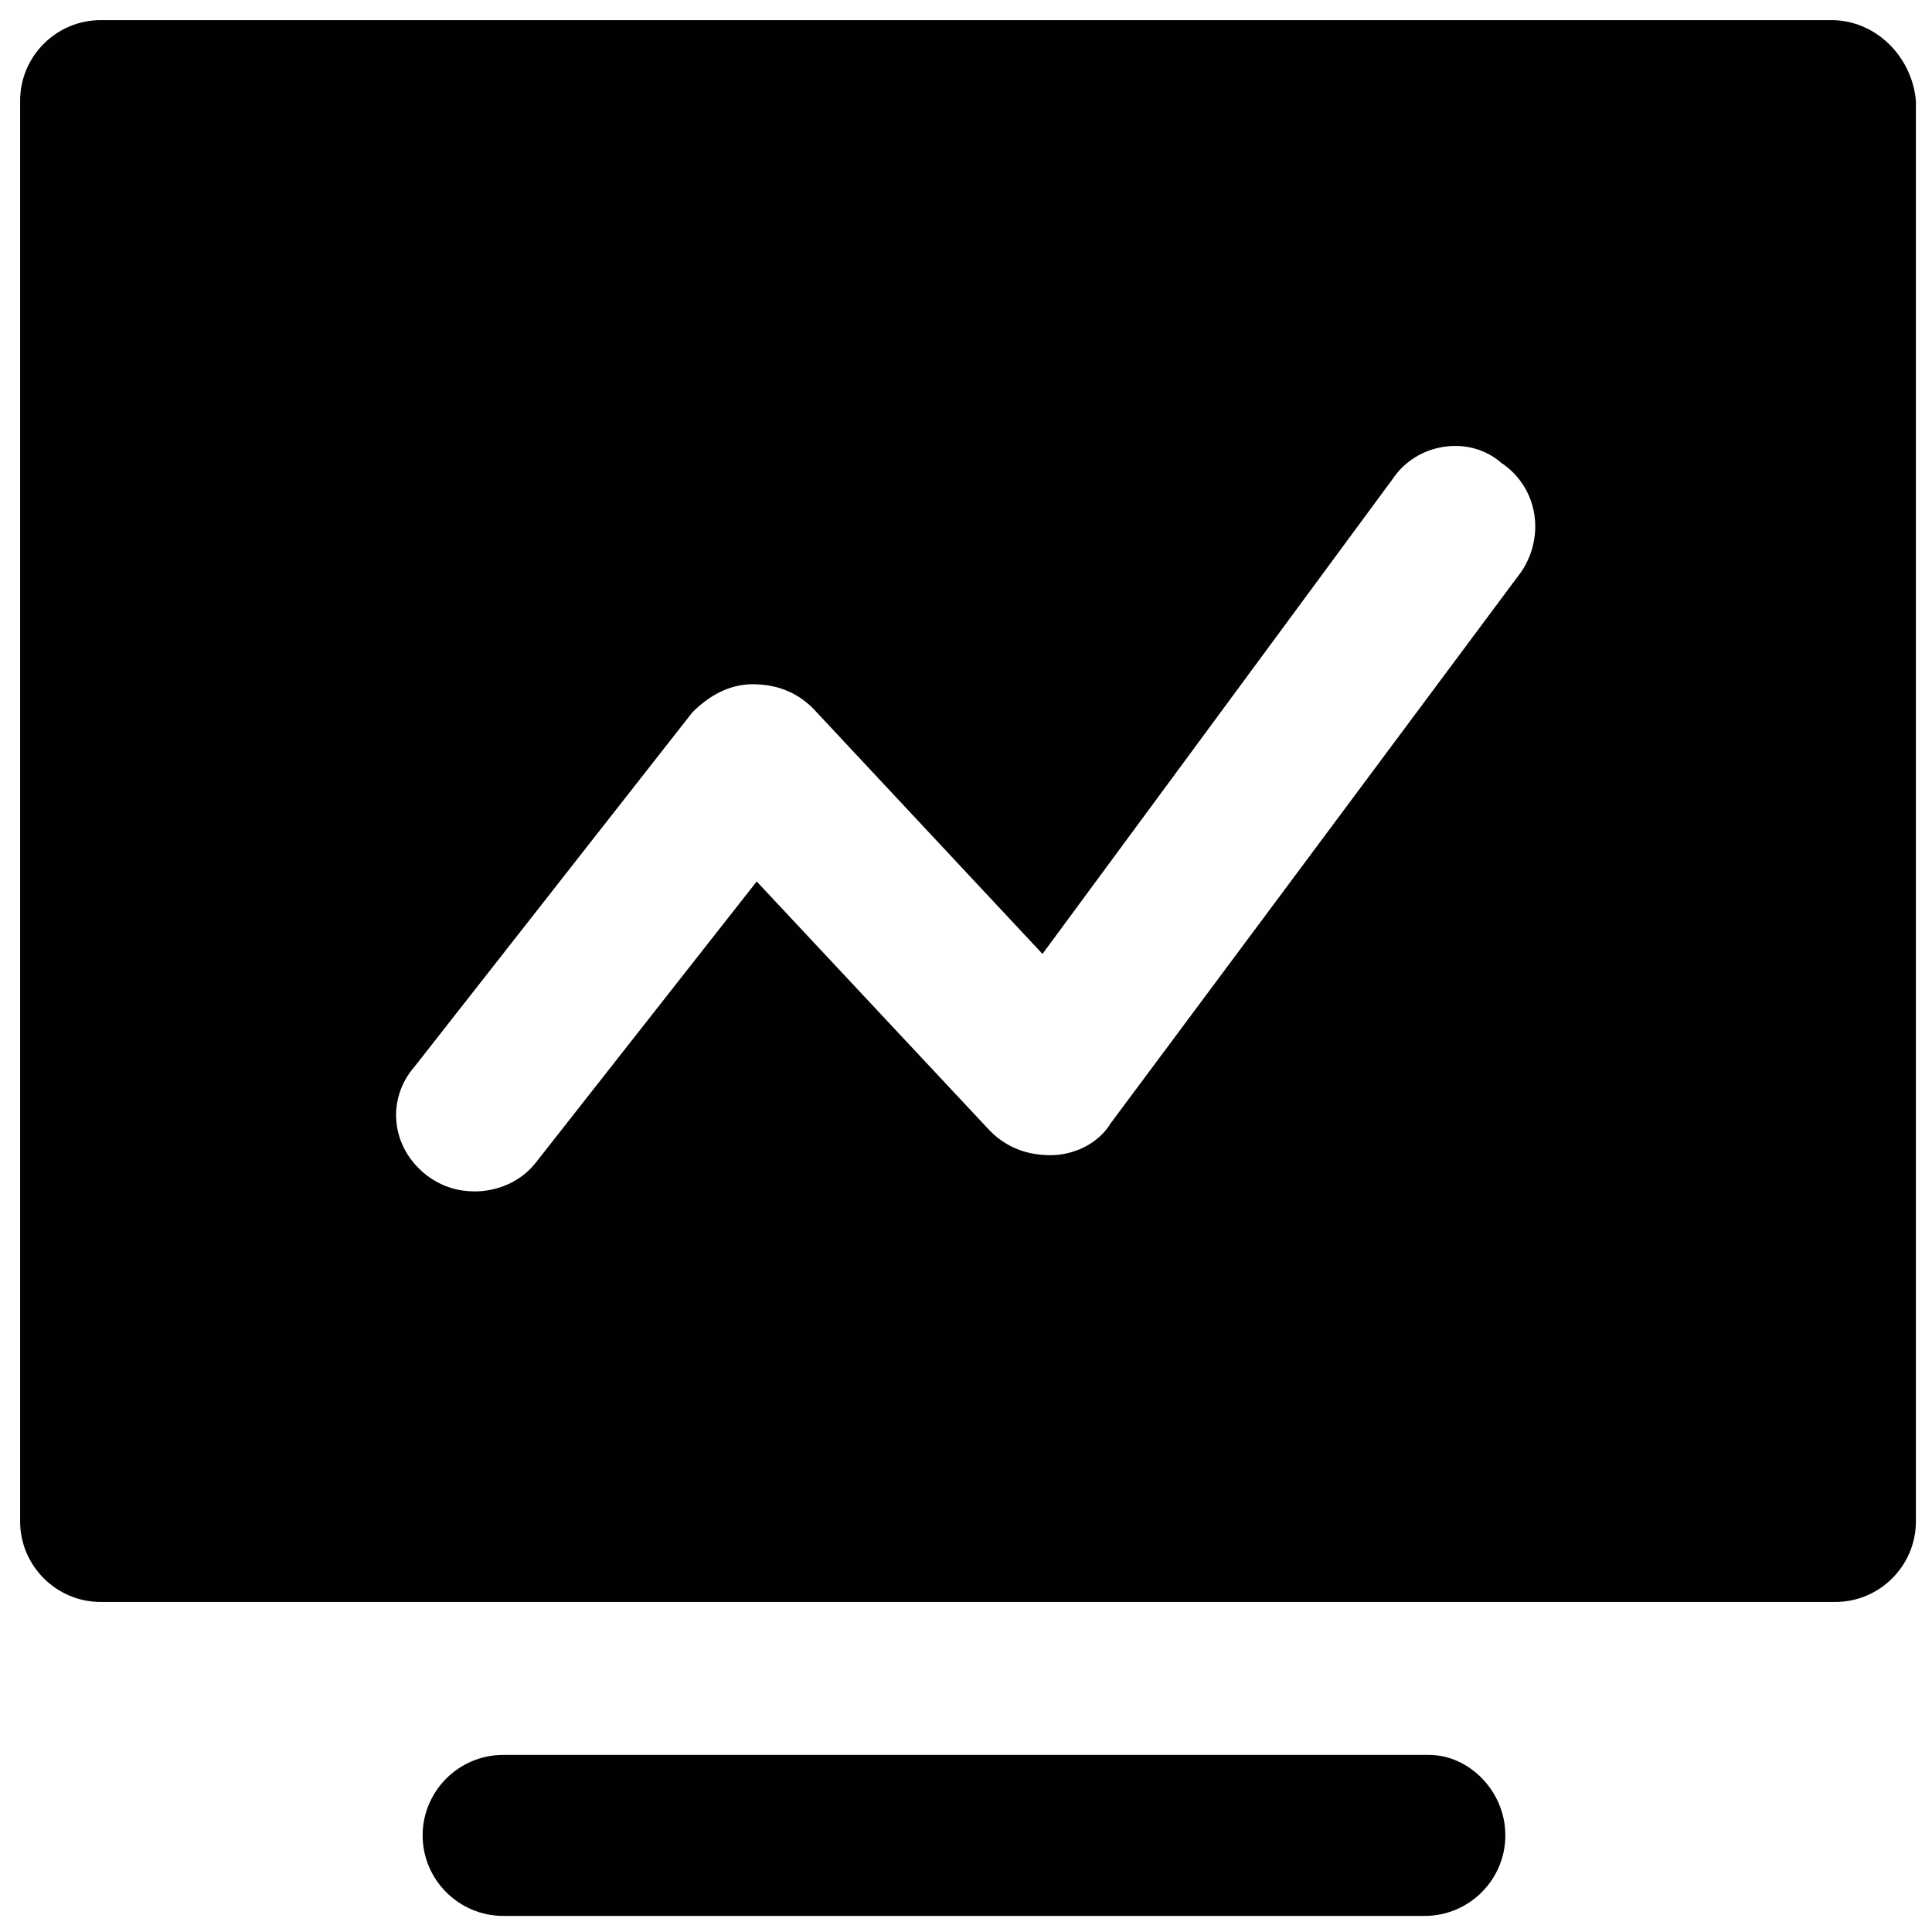
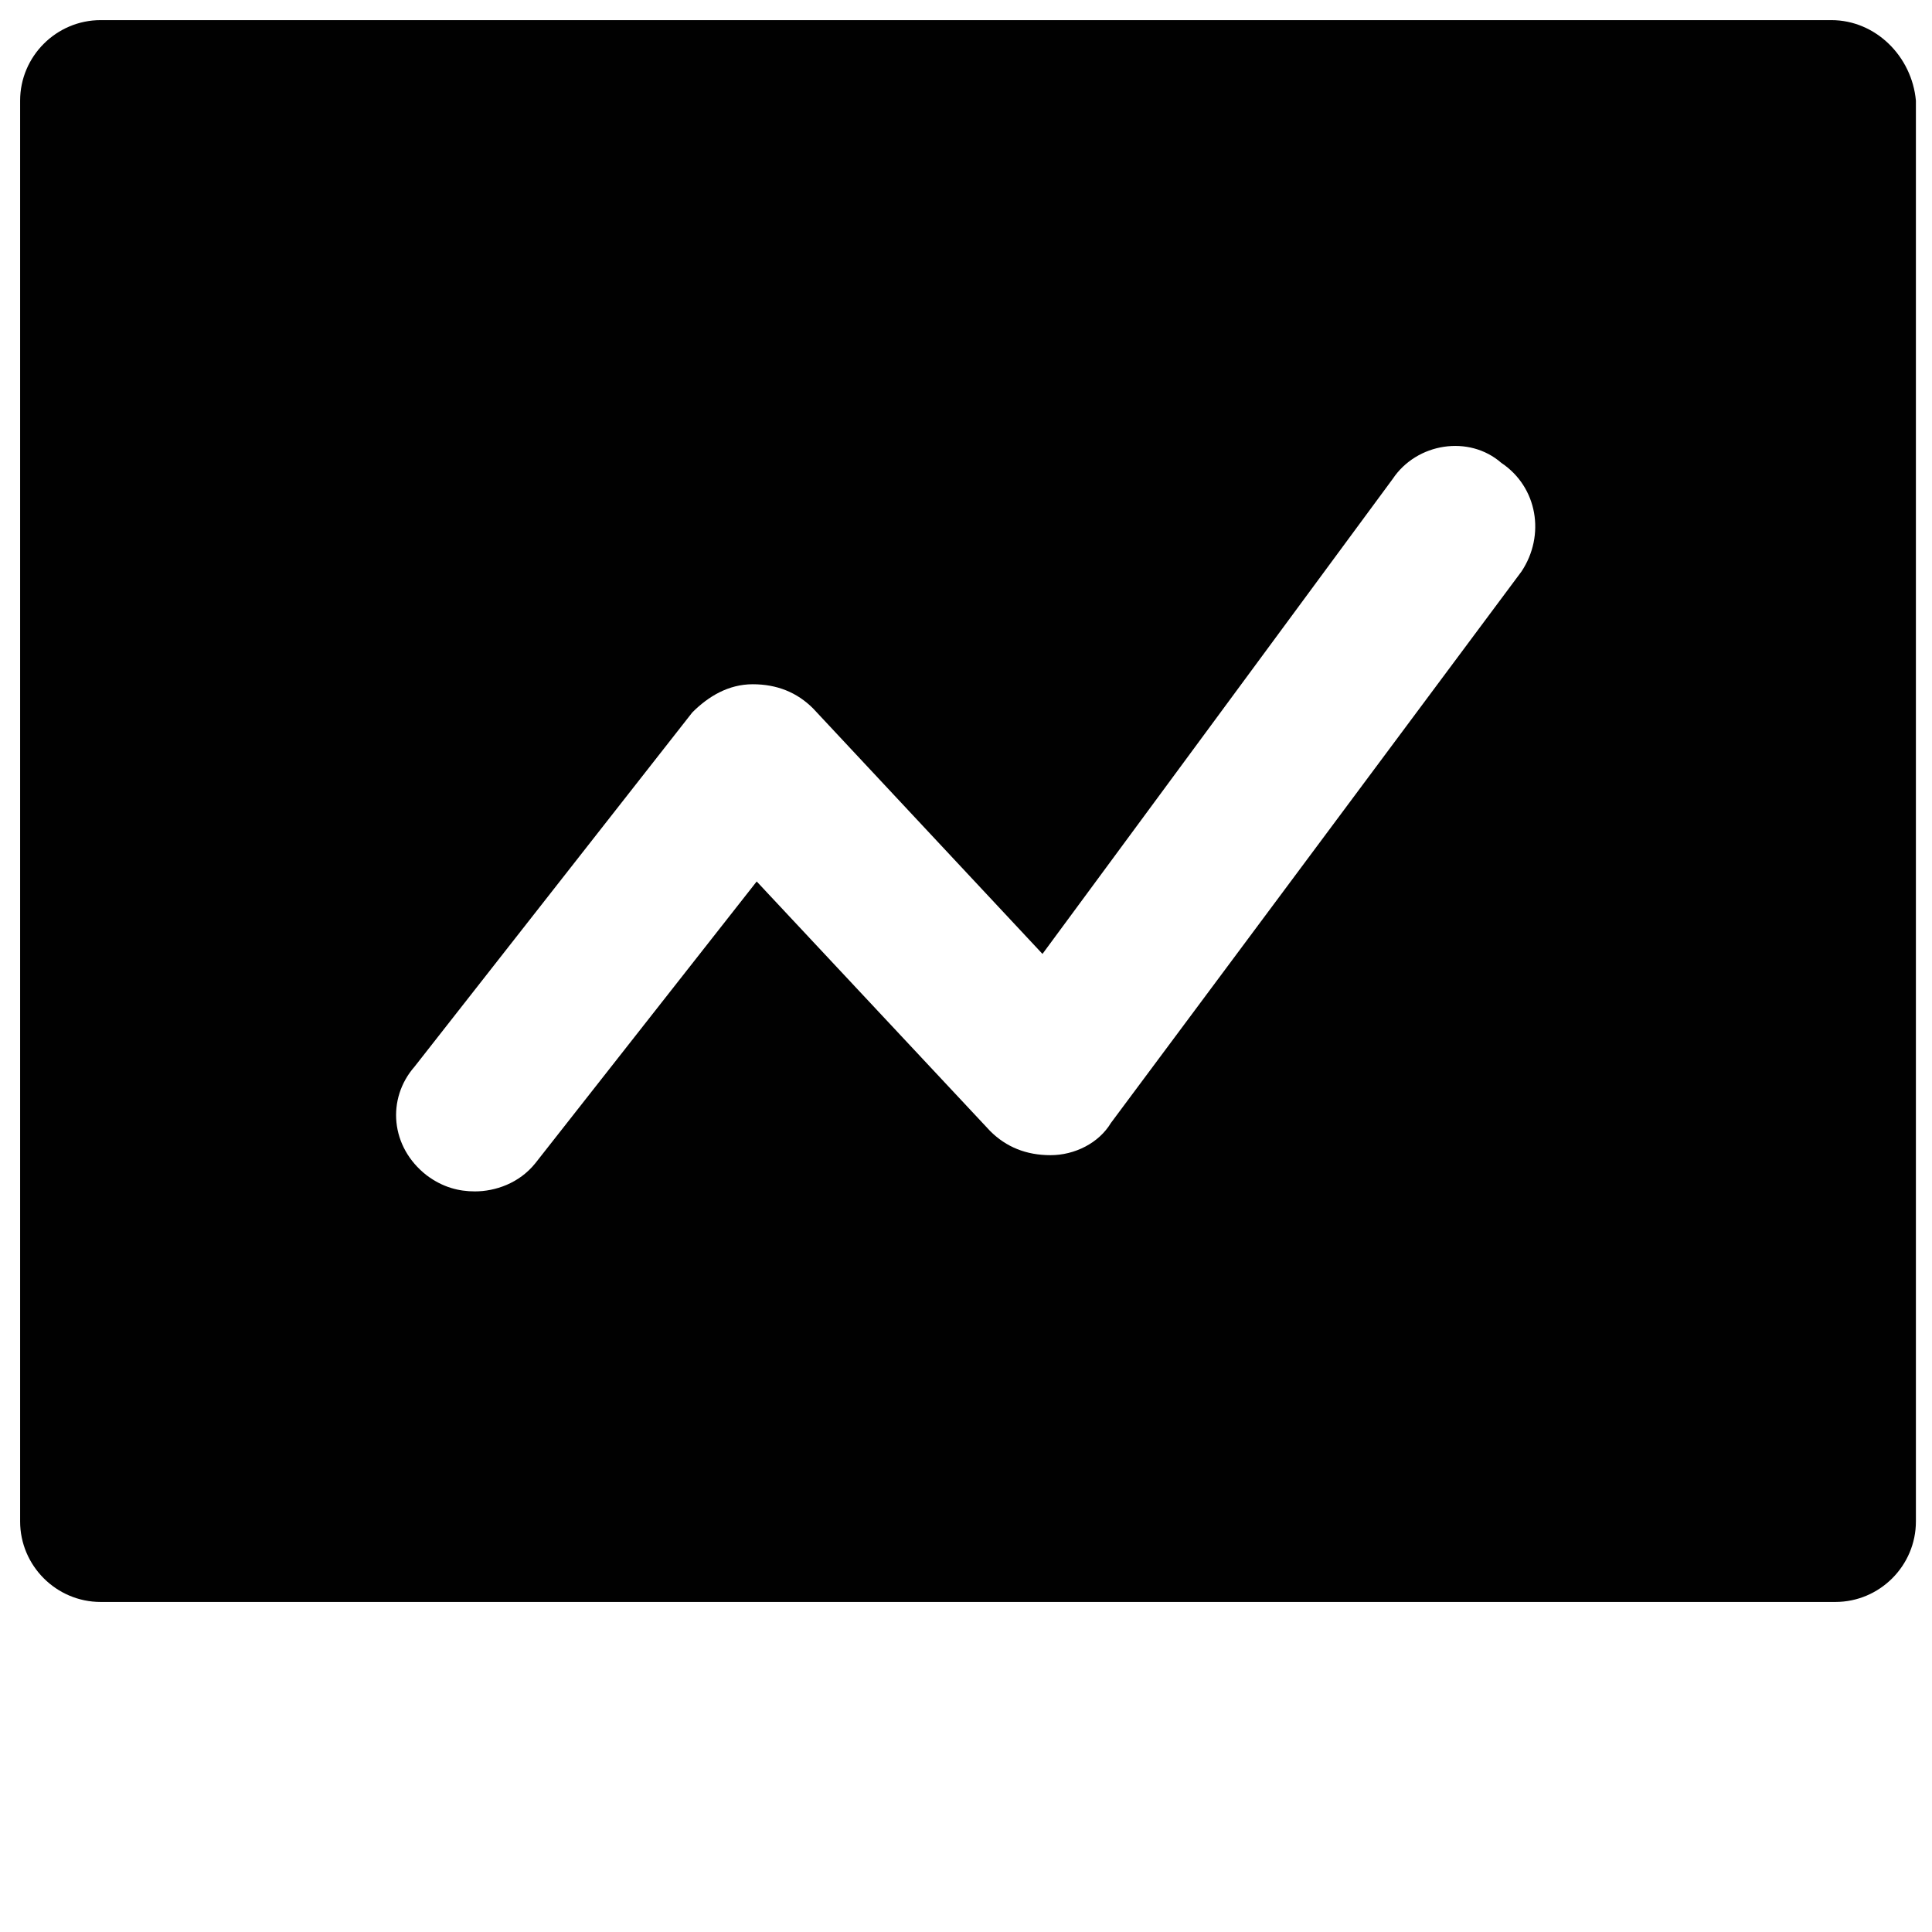
<svg xmlns="http://www.w3.org/2000/svg" version="1.1" id="Layer_1" x="0px" y="0px" viewBox="0 0 48 48" enable-background="new 0 0 48 48" xml:space="preserve">
  <g>
-     <path fill="#010101" d="M35.5,43.6H12.5c-1.1,0-2,0.9-2,2s0.9,2,2,2h22.9c1.1,0,2-0.9,2-2S36.5,43.6,35.5,43.6z" />
    <path fill="#010101" d="M45.5,0.5H2.5c-1.1,0-2,0.9-2,2v35.3c0,1.1,0.9,2,2,2h43.1c1.1,0,2-0.9,2-2V2.5C47.5,1.4,46.6,0.5,45.5,0.5   z M37.8,14.2L27.6,27.9c-0.3,0.5-0.9,0.8-1.5,0.8c-0.6,0-1.1-0.2-1.5-0.6l-5.8-6.2l-5.5,7c-0.4,0.5-1,0.7-1.5,0.7   c-0.4,0-0.8-0.1-1.2-0.4c-0.9-0.7-1-1.9-0.3-2.7l6.9-8.8c0.4-0.4,0.9-0.7,1.5-0.7c0.6,0,1.1,0.2,1.5,0.6l5.7,6.1l8.7-11.8   c0.6-0.9,1.9-1.1,2.7-0.4C38.2,12.1,38.4,13.3,37.8,14.2z" />
  </g>
</svg>